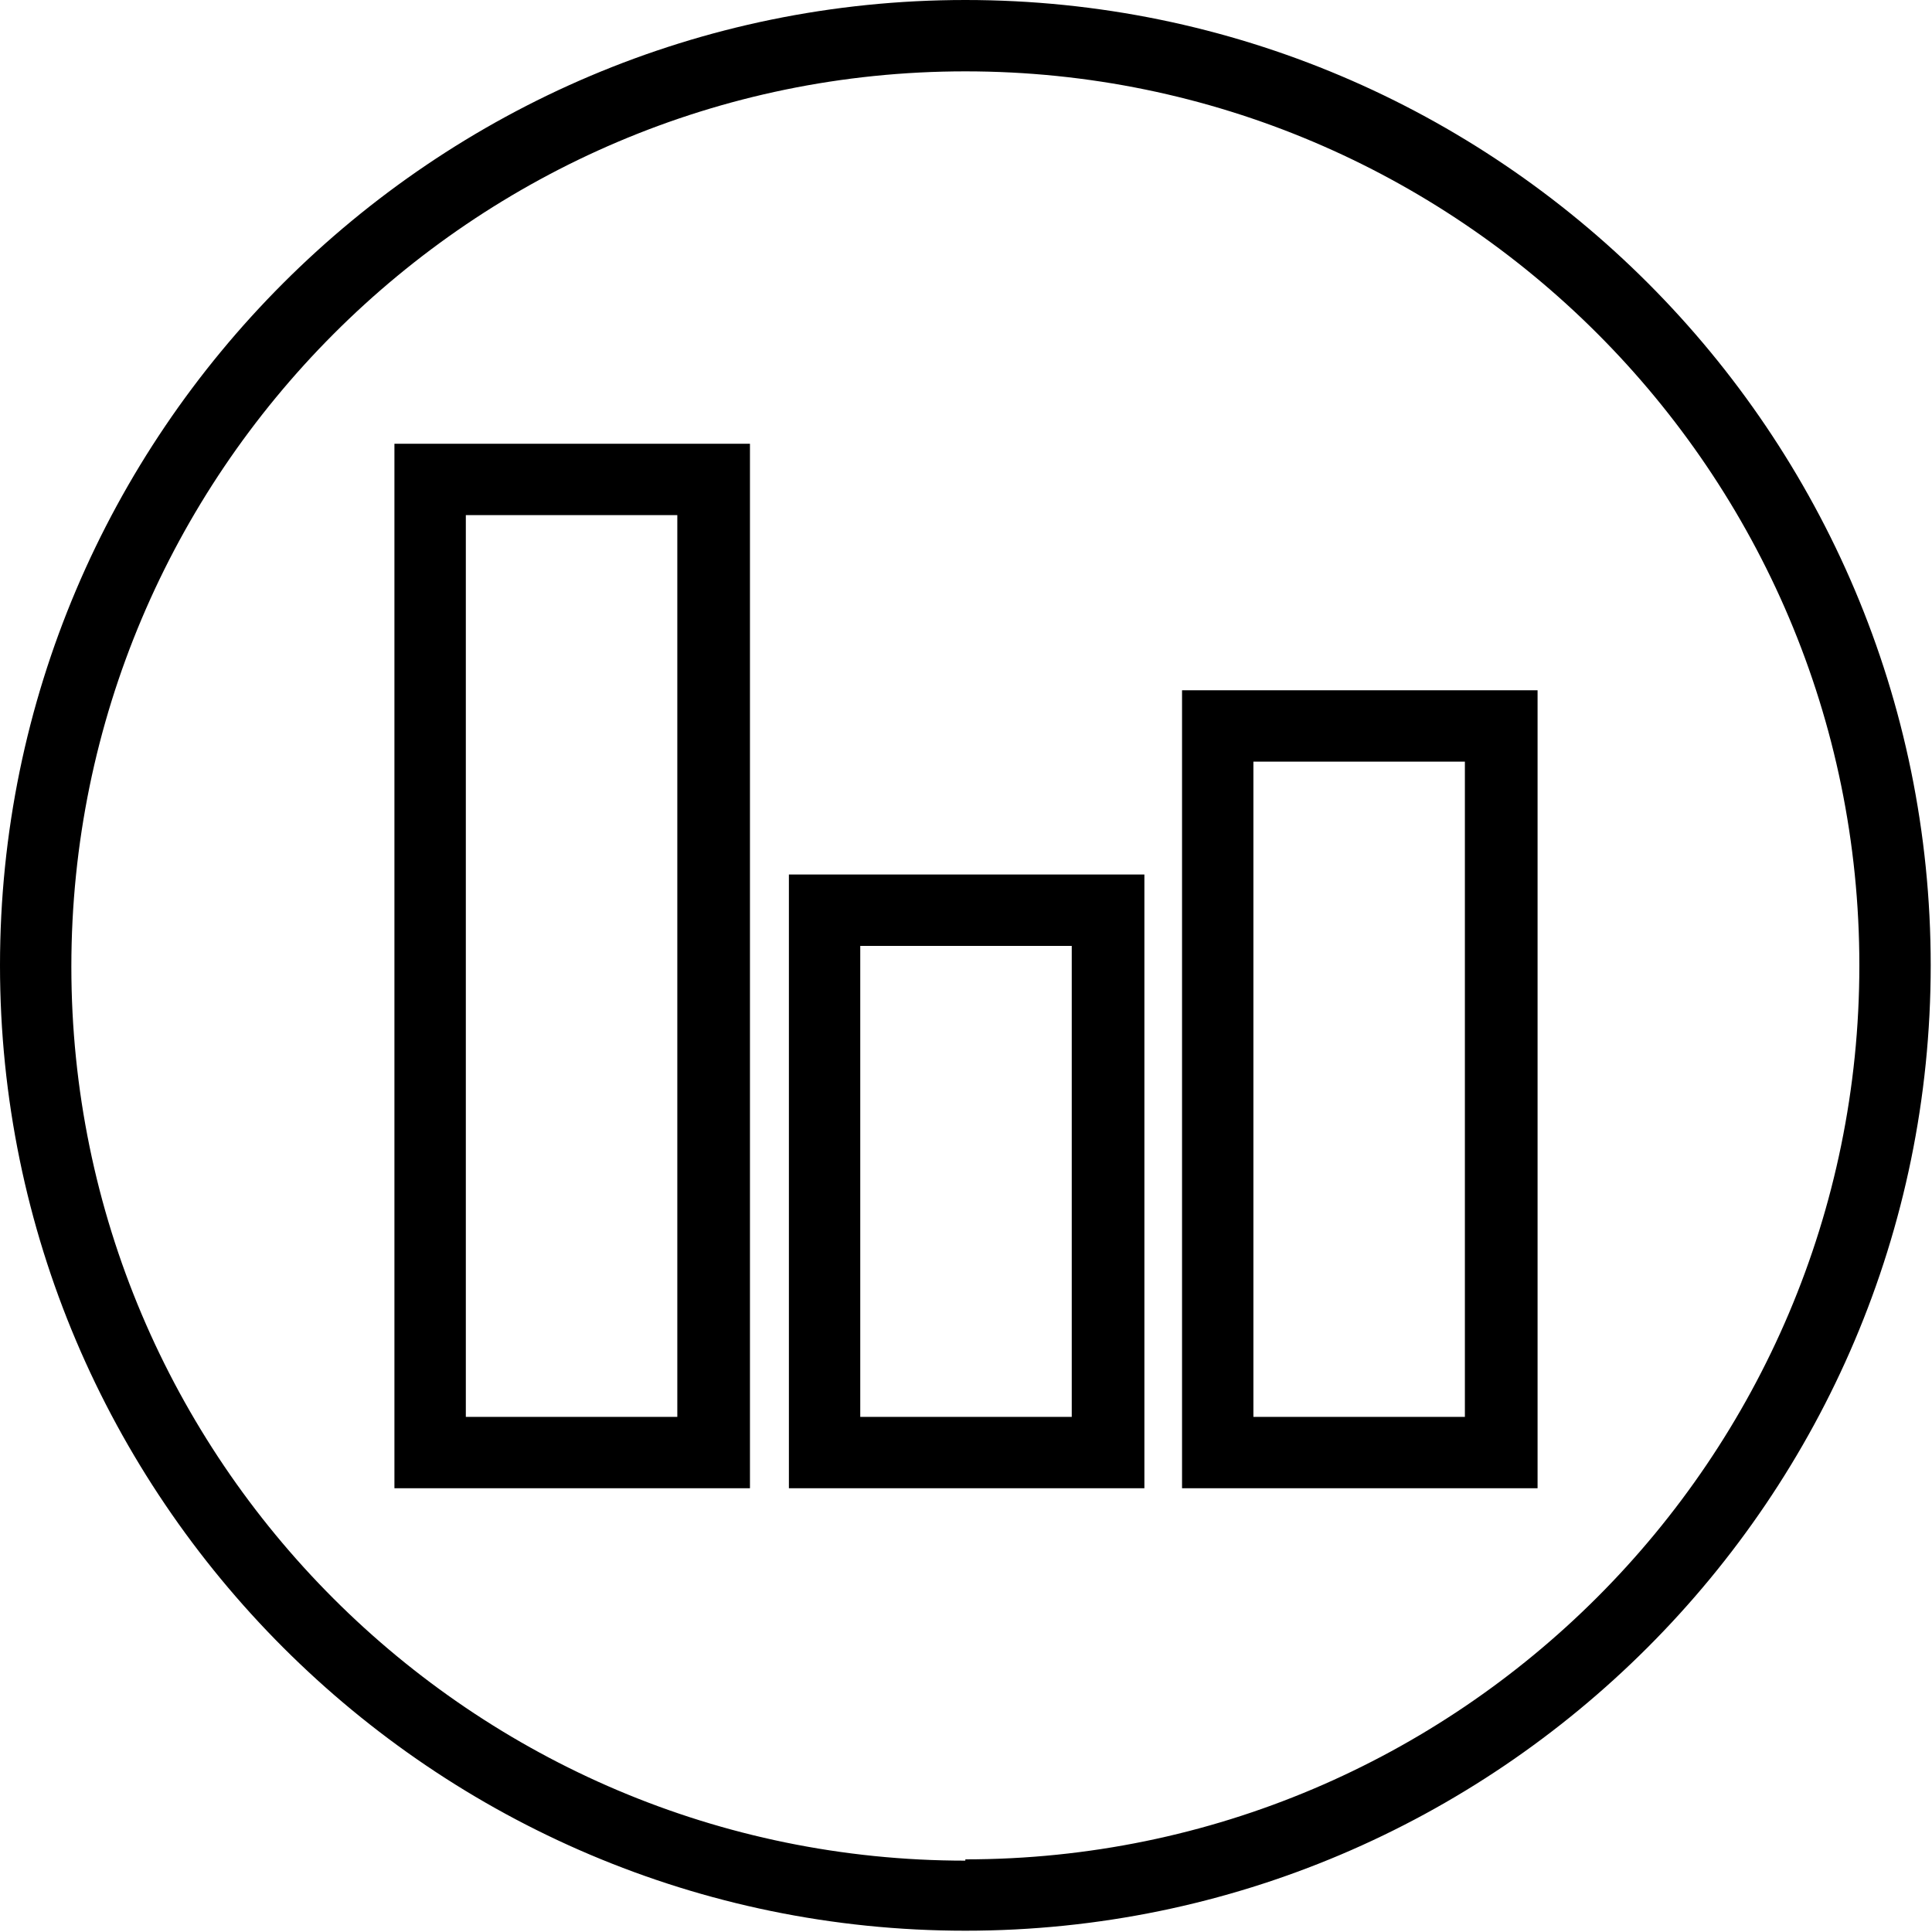
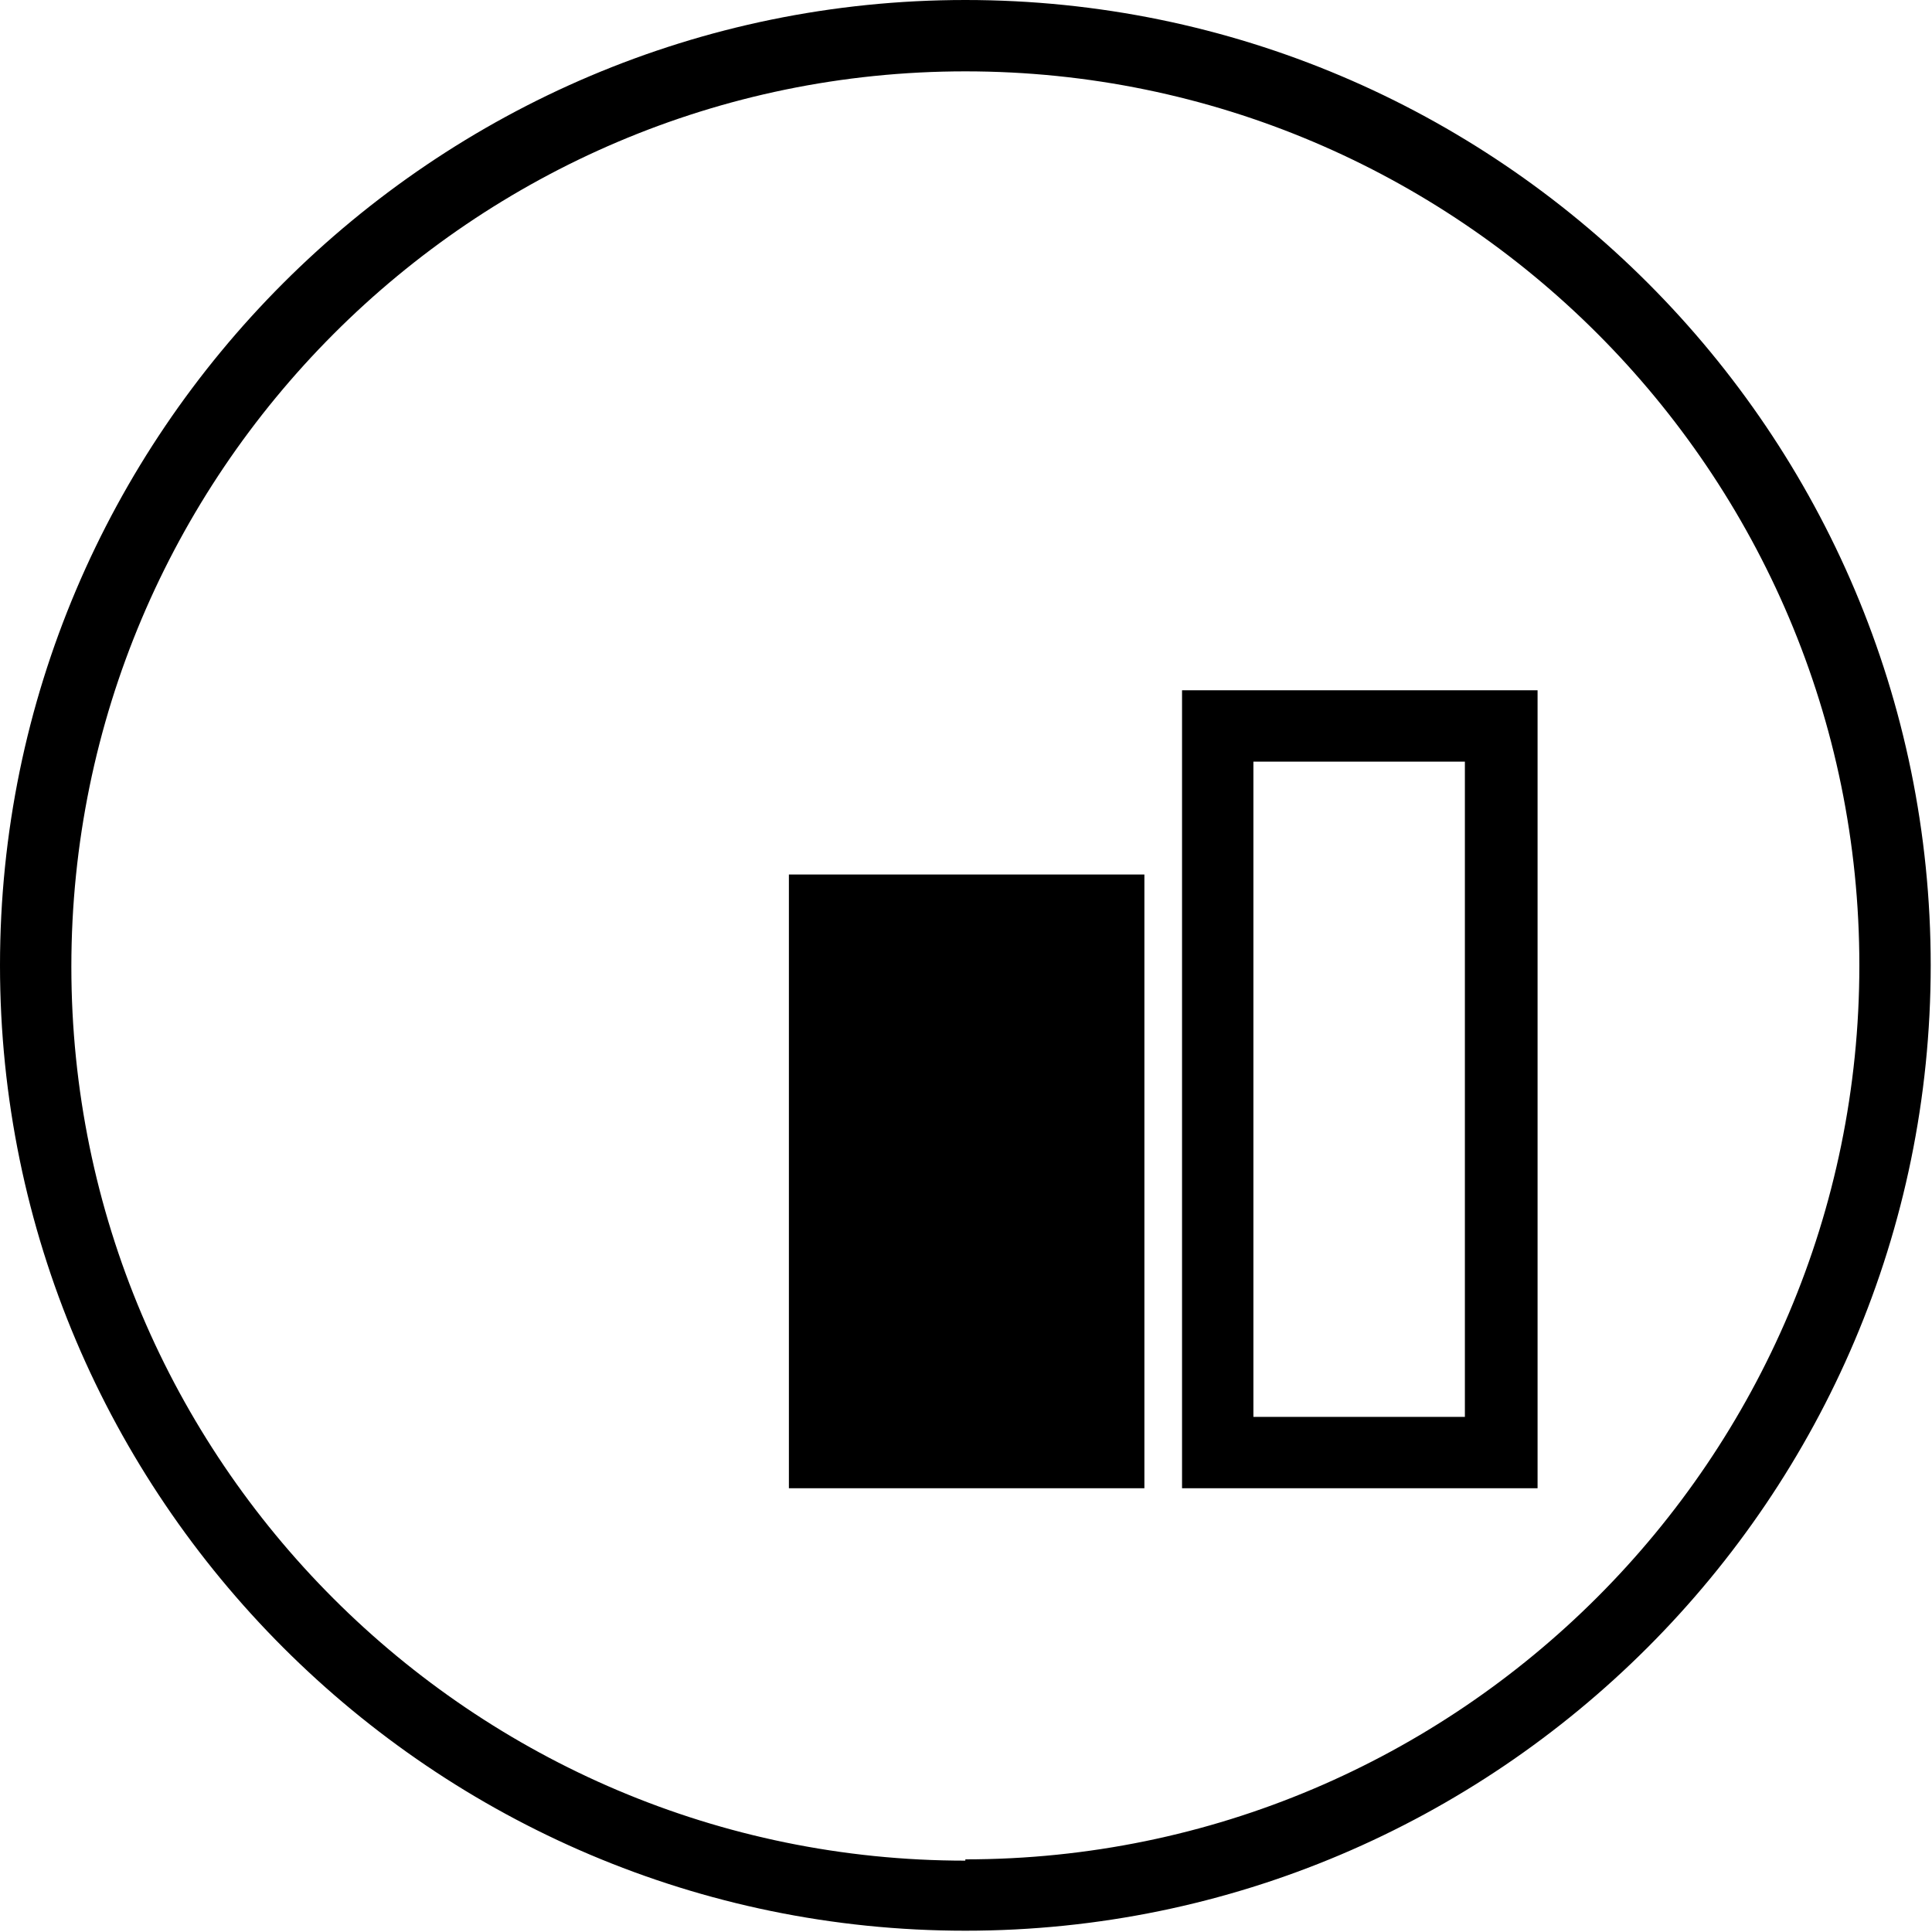
<svg xmlns="http://www.w3.org/2000/svg" fill="none" viewBox="0 0 45 45" height="45" width="45">
  <g clip-path="url(#clip0_8_60)">
    <path fill="black" d="M22.485 0C10.094 0 0 10.094 0 22.485C0 34.876 10.094 44.97 22.485 44.97C34.876 44.97 44.97 34.876 44.97 22.485C44.97 10.094 34.906 0 22.485 0ZM22.485 43.338C11.001 43.338 1.662 33.999 1.662 22.515C1.662 11.031 11.001 1.662 22.485 1.662C33.969 1.662 43.308 11.001 43.308 22.485C43.308 33.969 33.969 43.308 22.485 43.308V43.338Z" />
-     <path fill="black" d="M18.375 34.664H26.655V20.369H18.375V34.664ZM20.037 22.032H24.963V33.002H20.037V22.032Z" />
-     <path fill="black" d="M9.187 34.664H17.468V10.336H9.187V34.664ZM10.85 11.998H15.776V33.002H10.85V11.998Z" />
+     <path fill="black" d="M18.375 34.664H26.655V20.369H18.375V34.664ZM20.037 22.032H24.963H20.037V22.032Z" />
    <path fill="black" d="M27.532 34.664H35.813V16.078H27.532V34.664ZM29.194 17.74H34.12V33.002H29.194V17.74Z" />
  </g>
  <defs>
    <clipPath id="clip0_8_60">
      <rect fill="white" height="45" width="45" />
    </clipPath>
  </defs>
</svg>